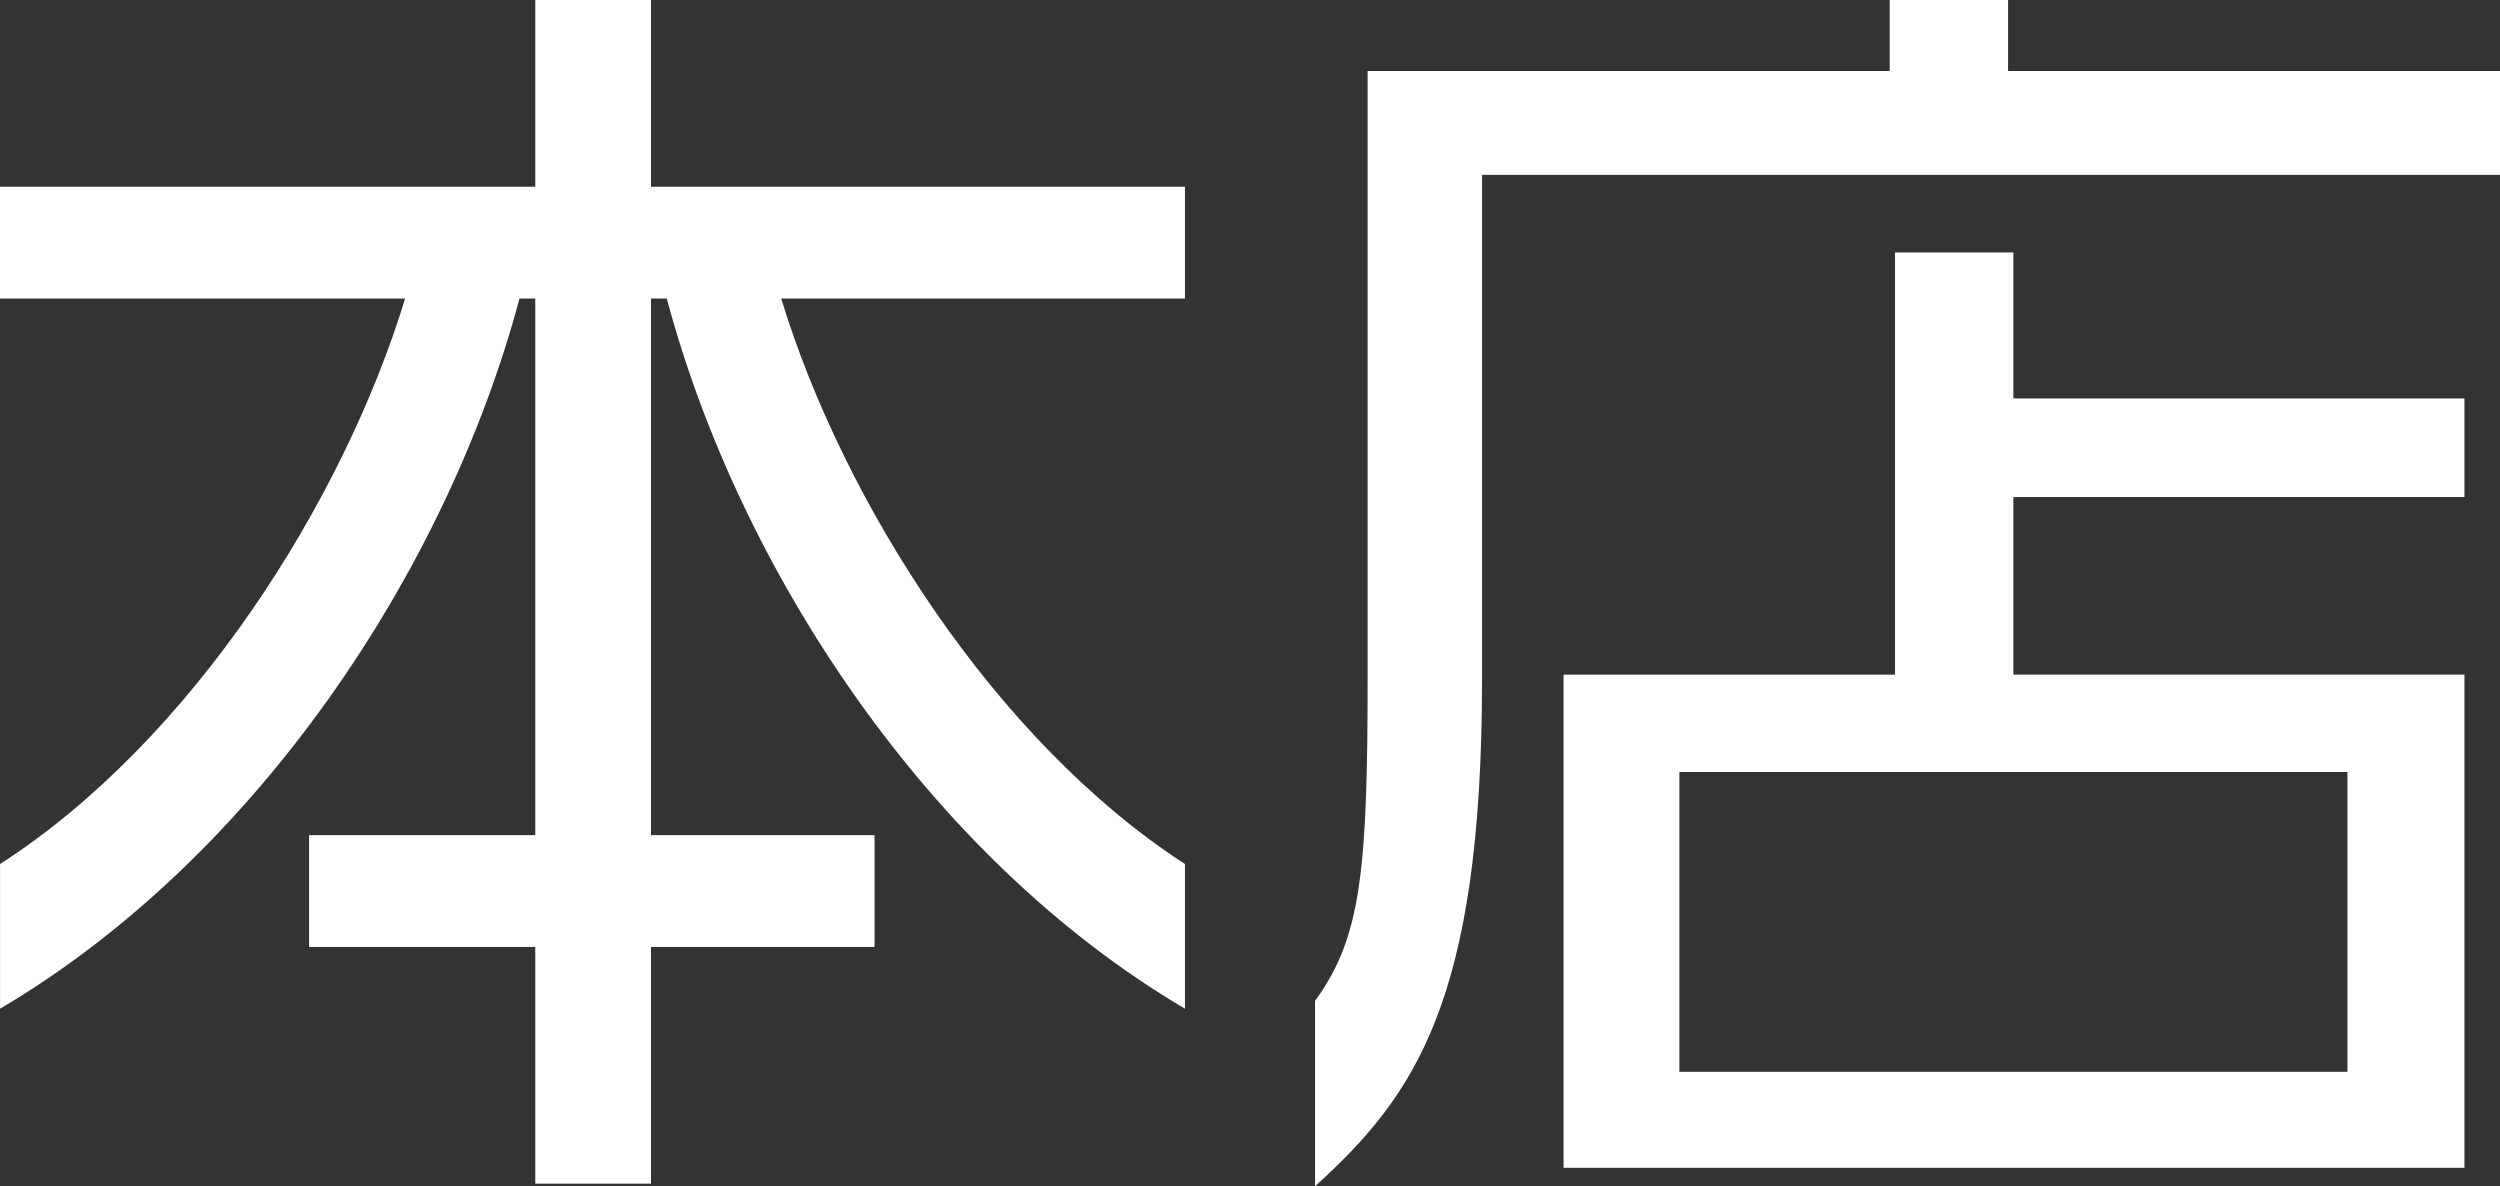
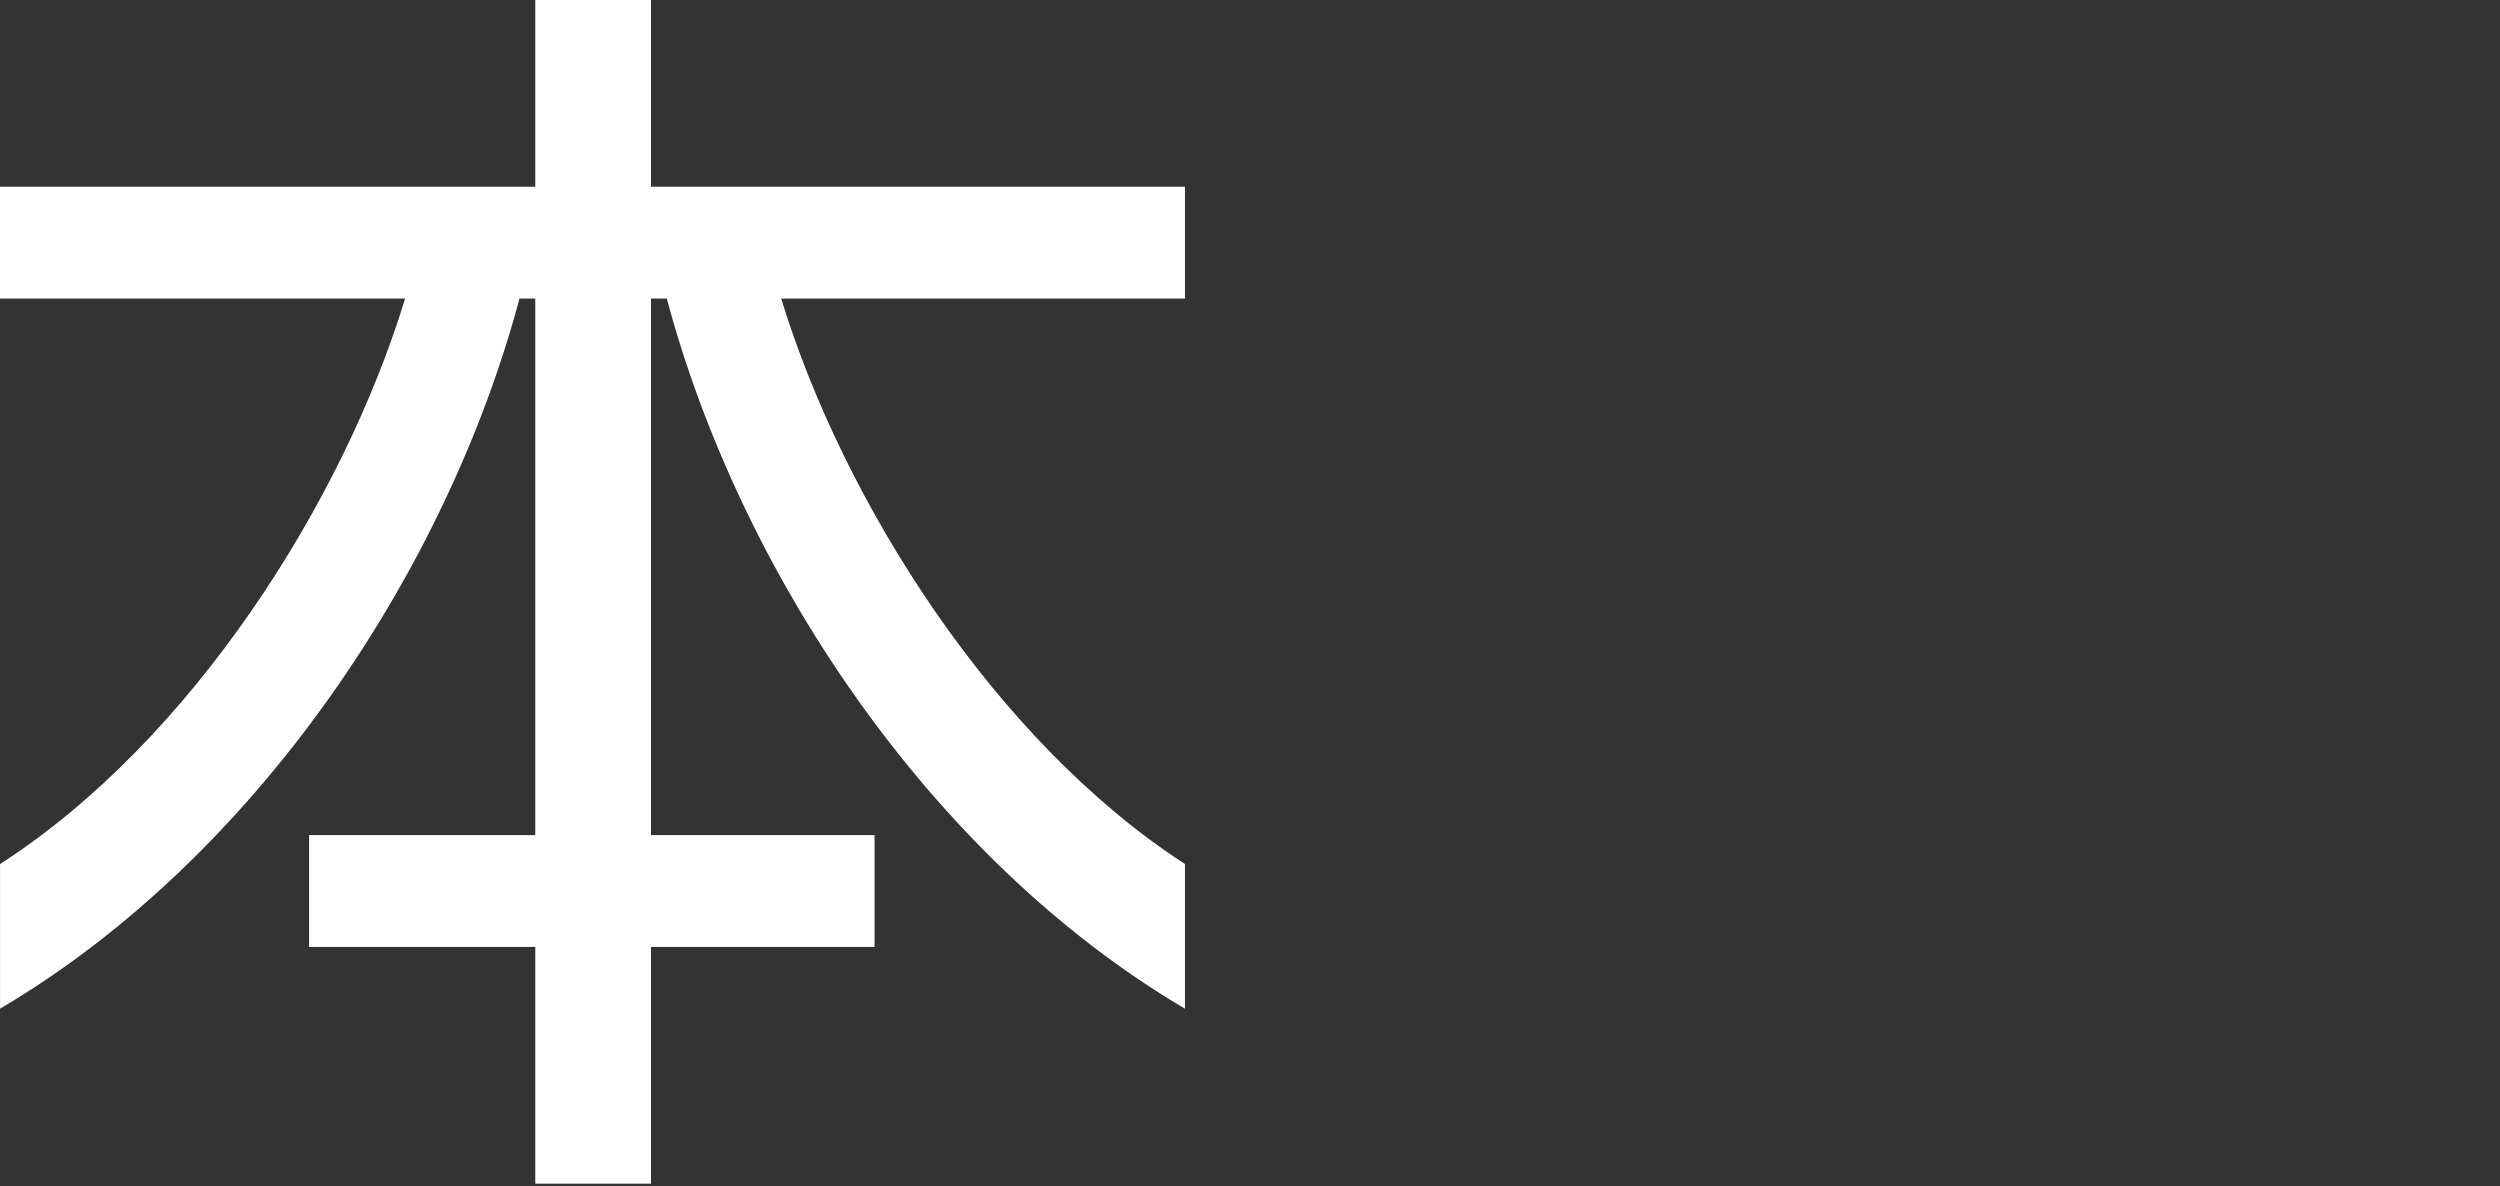
<svg xmlns="http://www.w3.org/2000/svg" id="_レイヤー_2" data-name="レイヤー 2" width="45.626" height="21.65" viewBox="0 0 45.626 21.65">
  <rect x="0" y="0" width="45.626" height="21.65" fill="#333333" stroke="none" />
  <defs>
    <style>
      .cls-1 {
        fill: #fff;
        stroke-width: 0px;
      }
    </style>
  </defs>
  <g id="text">
    <g>
      <path class="cls-1" d="m12.169,5.448h-.288v9.793h4.08v2.041h-4.08v4.32h-2.112v-4.32h-4.128v-2.041h4.128V5.448h-.288c-1.32,4.945-4.801,10.201-9.48,12.961v-2.64c3.504-2.256,6.265-6.625,7.393-10.321H0v-2.04h9.769V0h2.112v3.408h9.745v2.04h-7.369c1.128,3.697,3.889,8.065,7.369,10.321v2.64c-4.681-2.76-8.137-8.017-9.457-12.961Z" />
-       <path class="cls-1" d="m27.048,3.192v9.193c0,5.88-1.224,7.608-3.048,9.265v-3.384c.84-1.152.96-2.352.96-5.953V1.296h9.528V0h2.16v1.296h8.978v1.896h-18.578Zm1.488,18.122v-9.001h6.049v-7.705h2.16v2.664h8.232v1.8h-8.232v3.24h8.232v9.001h-16.441Zm14.306-7.225h-12.193v5.472h12.193v-5.472Z" />
    </g>
  </g>
</svg>